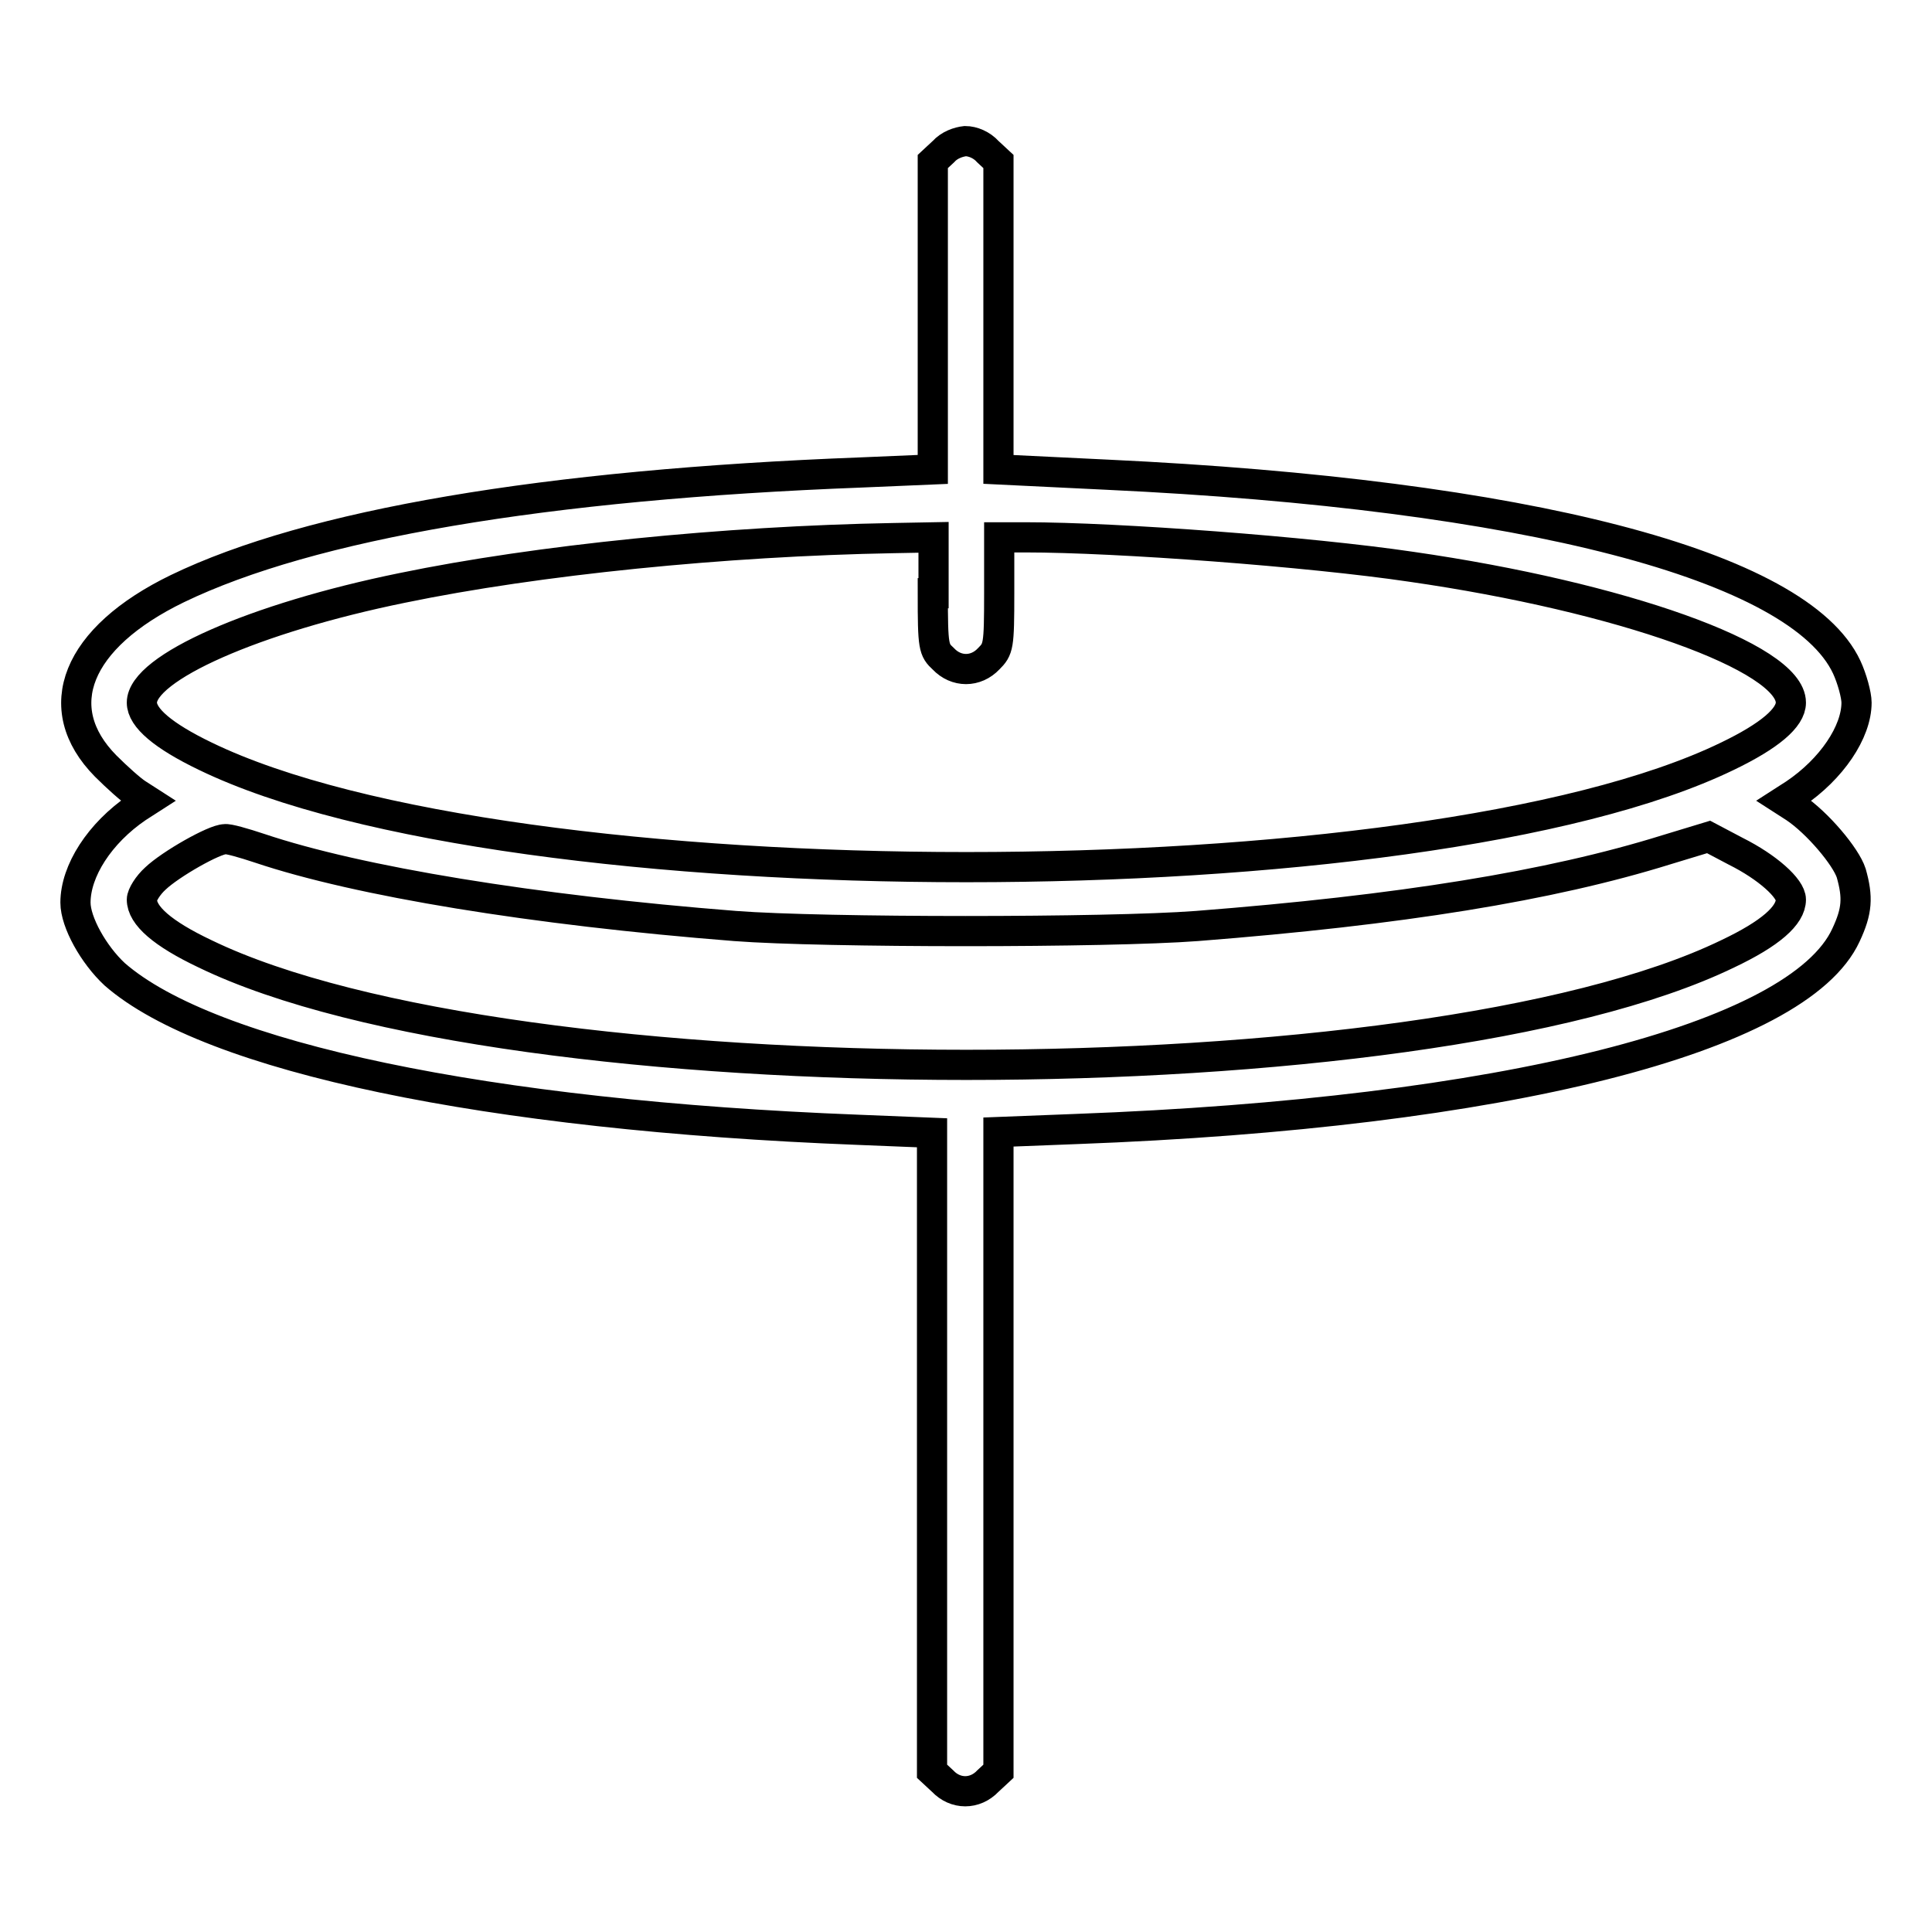
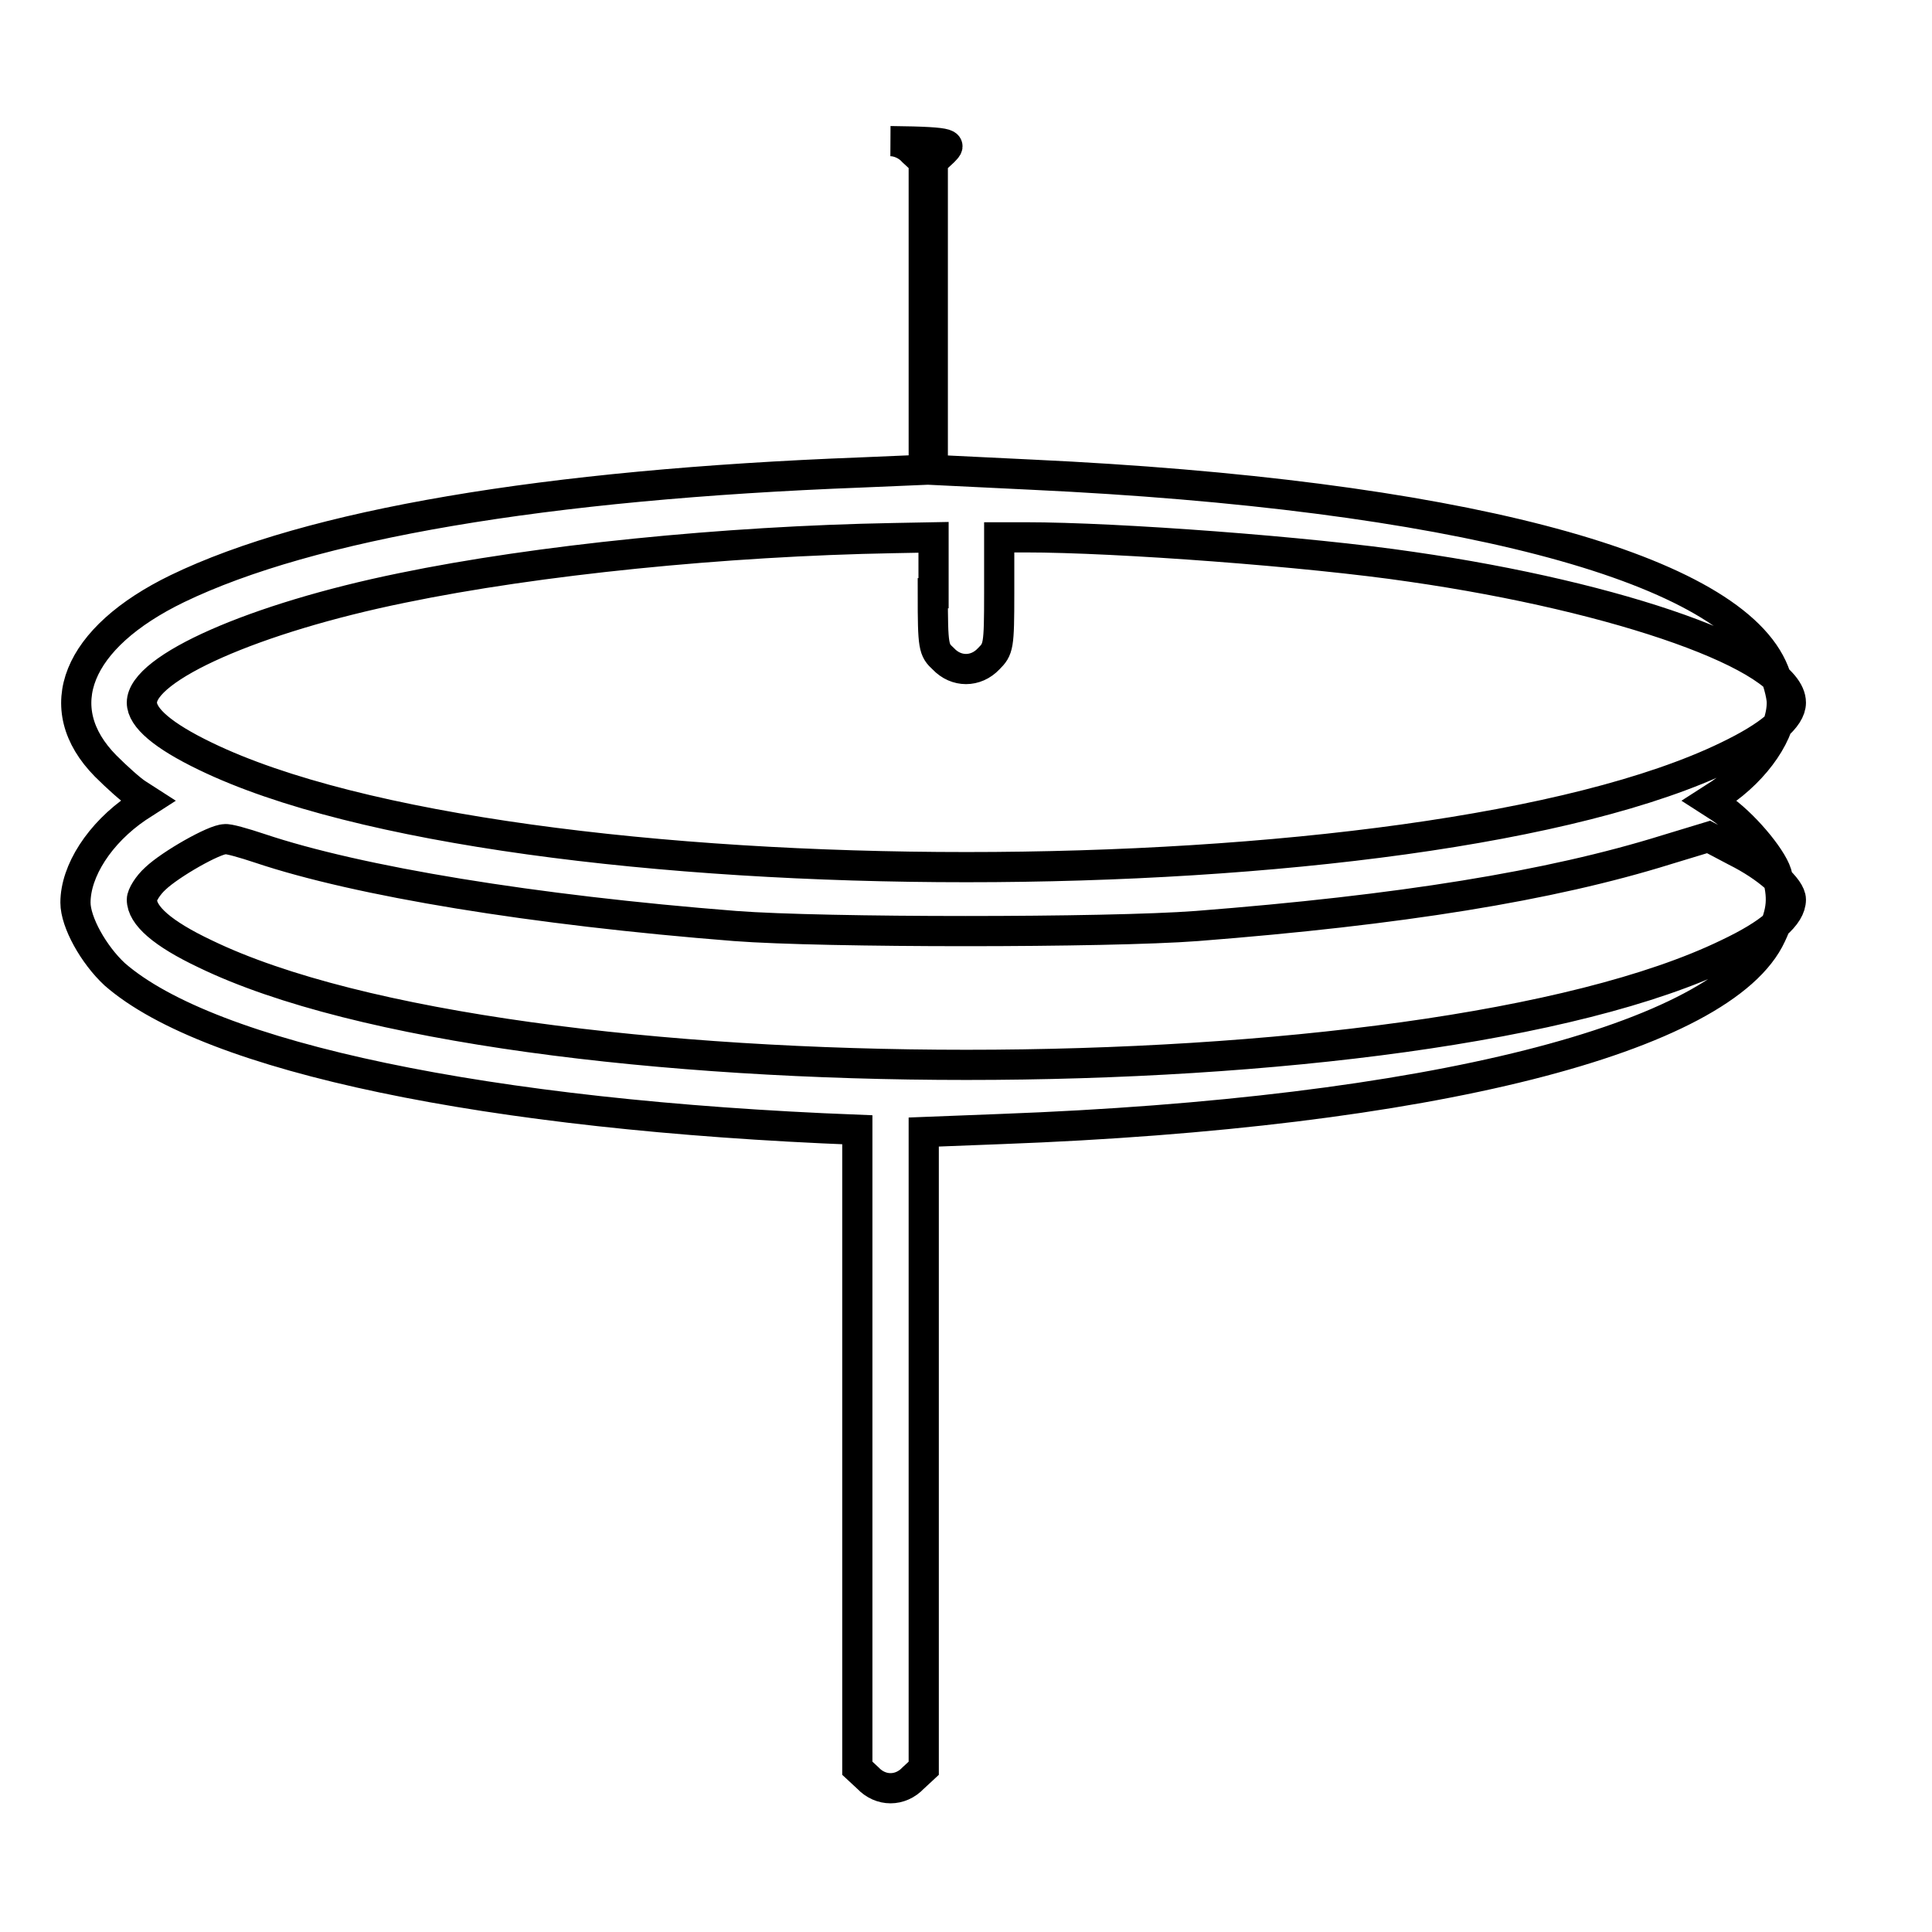
<svg xmlns="http://www.w3.org/2000/svg" version="1.1" x="0px" y="0px" viewBox="0 0 256 256" enable-background="new 0 0 256 256" xml:space="preserve">
  <g>
    <g>
      <g>
-         <path stroke-width="4" fill-opacity="0" stroke="#000000" d="M125,20.1l-1.4,1.3v20.4v20.4l-9.4,0.4c-42.1,1.6-73.1,6.9-90.7,15.4C10.1,84.5,6.4,93.8,14,101.5c1.5,1.5,3.4,3.2,4.2,3.7l1.4,0.9l-1.4,0.9c-5,3.4-8.2,8.4-8.2,12.6c0,2.6,2.4,6.9,5.2,9.5c12.6,11,49.4,18.7,98.4,20.6l9.9,0.4v42.3v42.3l1.4,1.3c1.7,1.8,4.3,1.8,6,0l1.4-1.3v-42.3V150l10.3-0.4c56.5-2.1,95.7-12,102-25.7c1.5-3.2,1.6-5,0.7-8.2c-0.7-2.2-4.5-6.7-7.5-8.7l-1.4-0.9l1.4-0.9c4.9-3.3,8.2-8.2,8.2-12.1c0-1-0.6-3.2-1.3-4.7c-6.3-13.5-42.6-22.9-98-25.5l-14.4-0.7V41.9V21.4l-1.4-1.3c-0.8-0.9-2-1.4-3-1.4C127,18.8,125.8,19.2,125,20.1z M123.6,78.6c0,7.2,0.1,7.5,1.4,8.7c1.7,1.8,4.3,1.8,6,0c1.3-1.3,1.4-1.6,1.4-8.7v-7.4h3.5c12.1,0,37.6,1.9,51.1,3.9c27.8,4,50.3,12,50.3,18c0,2-2.8,4.4-8.4,7.1c-40.4,19.6-161.3,19.6-201.7,0c-5.6-2.7-8.4-5.1-8.4-7.1c0-4.6,14.9-11.2,34.5-15.2c17.9-3.7,42.7-6.2,65.1-6.6l5.3-0.1V78.6z M34.4,112.4c13.1,4.4,36.3,8.2,63,10.3c11.7,0.9,49.4,0.9,61.2,0c26.9-2.1,46.8-5.3,62.2-10.1l5.6-1.7l3.6,1.9c4.2,2.1,7.3,4.9,7.3,6.4c0,2.1-2.7,4.5-8.4,7.2c-40.5,19.6-161.2,19.6-201.7,0c-5.7-2.7-8.4-5.1-8.4-7.2c0-0.6,0.8-1.9,1.8-2.8c2-1.9,7.8-5.2,9.2-5.2C30.2,111.1,32.3,111.7,34.4,112.4z" />
+         <path stroke-width="4" fill-opacity="0" stroke="#000000" d="M125,20.1l-1.4,1.3v20.4v20.4l-9.4,0.4c-42.1,1.6-73.1,6.9-90.7,15.4C10.1,84.5,6.4,93.8,14,101.5c1.5,1.5,3.4,3.2,4.2,3.7l1.4,0.9l-1.4,0.9c-5,3.4-8.2,8.4-8.2,12.6c0,2.6,2.4,6.9,5.2,9.5c12.6,11,49.4,18.7,98.4,20.6v42.3v42.3l1.4,1.3c1.7,1.8,4.3,1.8,6,0l1.4-1.3v-42.3V150l10.3-0.4c56.5-2.1,95.7-12,102-25.7c1.5-3.2,1.6-5,0.7-8.2c-0.7-2.2-4.5-6.7-7.5-8.7l-1.4-0.9l1.4-0.9c4.9-3.3,8.2-8.2,8.2-12.1c0-1-0.6-3.2-1.3-4.7c-6.3-13.5-42.6-22.9-98-25.5l-14.4-0.7V41.9V21.4l-1.4-1.3c-0.8-0.9-2-1.4-3-1.4C127,18.8,125.8,19.2,125,20.1z M123.6,78.6c0,7.2,0.1,7.5,1.4,8.7c1.7,1.8,4.3,1.8,6,0c1.3-1.3,1.4-1.6,1.4-8.7v-7.4h3.5c12.1,0,37.6,1.9,51.1,3.9c27.8,4,50.3,12,50.3,18c0,2-2.8,4.4-8.4,7.1c-40.4,19.6-161.3,19.6-201.7,0c-5.6-2.7-8.4-5.1-8.4-7.1c0-4.6,14.9-11.2,34.5-15.2c17.9-3.7,42.7-6.2,65.1-6.6l5.3-0.1V78.6z M34.4,112.4c13.1,4.4,36.3,8.2,63,10.3c11.7,0.9,49.4,0.9,61.2,0c26.9-2.1,46.8-5.3,62.2-10.1l5.6-1.7l3.6,1.9c4.2,2.1,7.3,4.9,7.3,6.4c0,2.1-2.7,4.5-8.4,7.2c-40.5,19.6-161.2,19.6-201.7,0c-5.7-2.7-8.4-5.1-8.4-7.2c0-0.6,0.8-1.9,1.8-2.8c2-1.9,7.8-5.2,9.2-5.2C30.2,111.1,32.3,111.7,34.4,112.4z" />
      </g>
    </g>
  </g>
</svg>